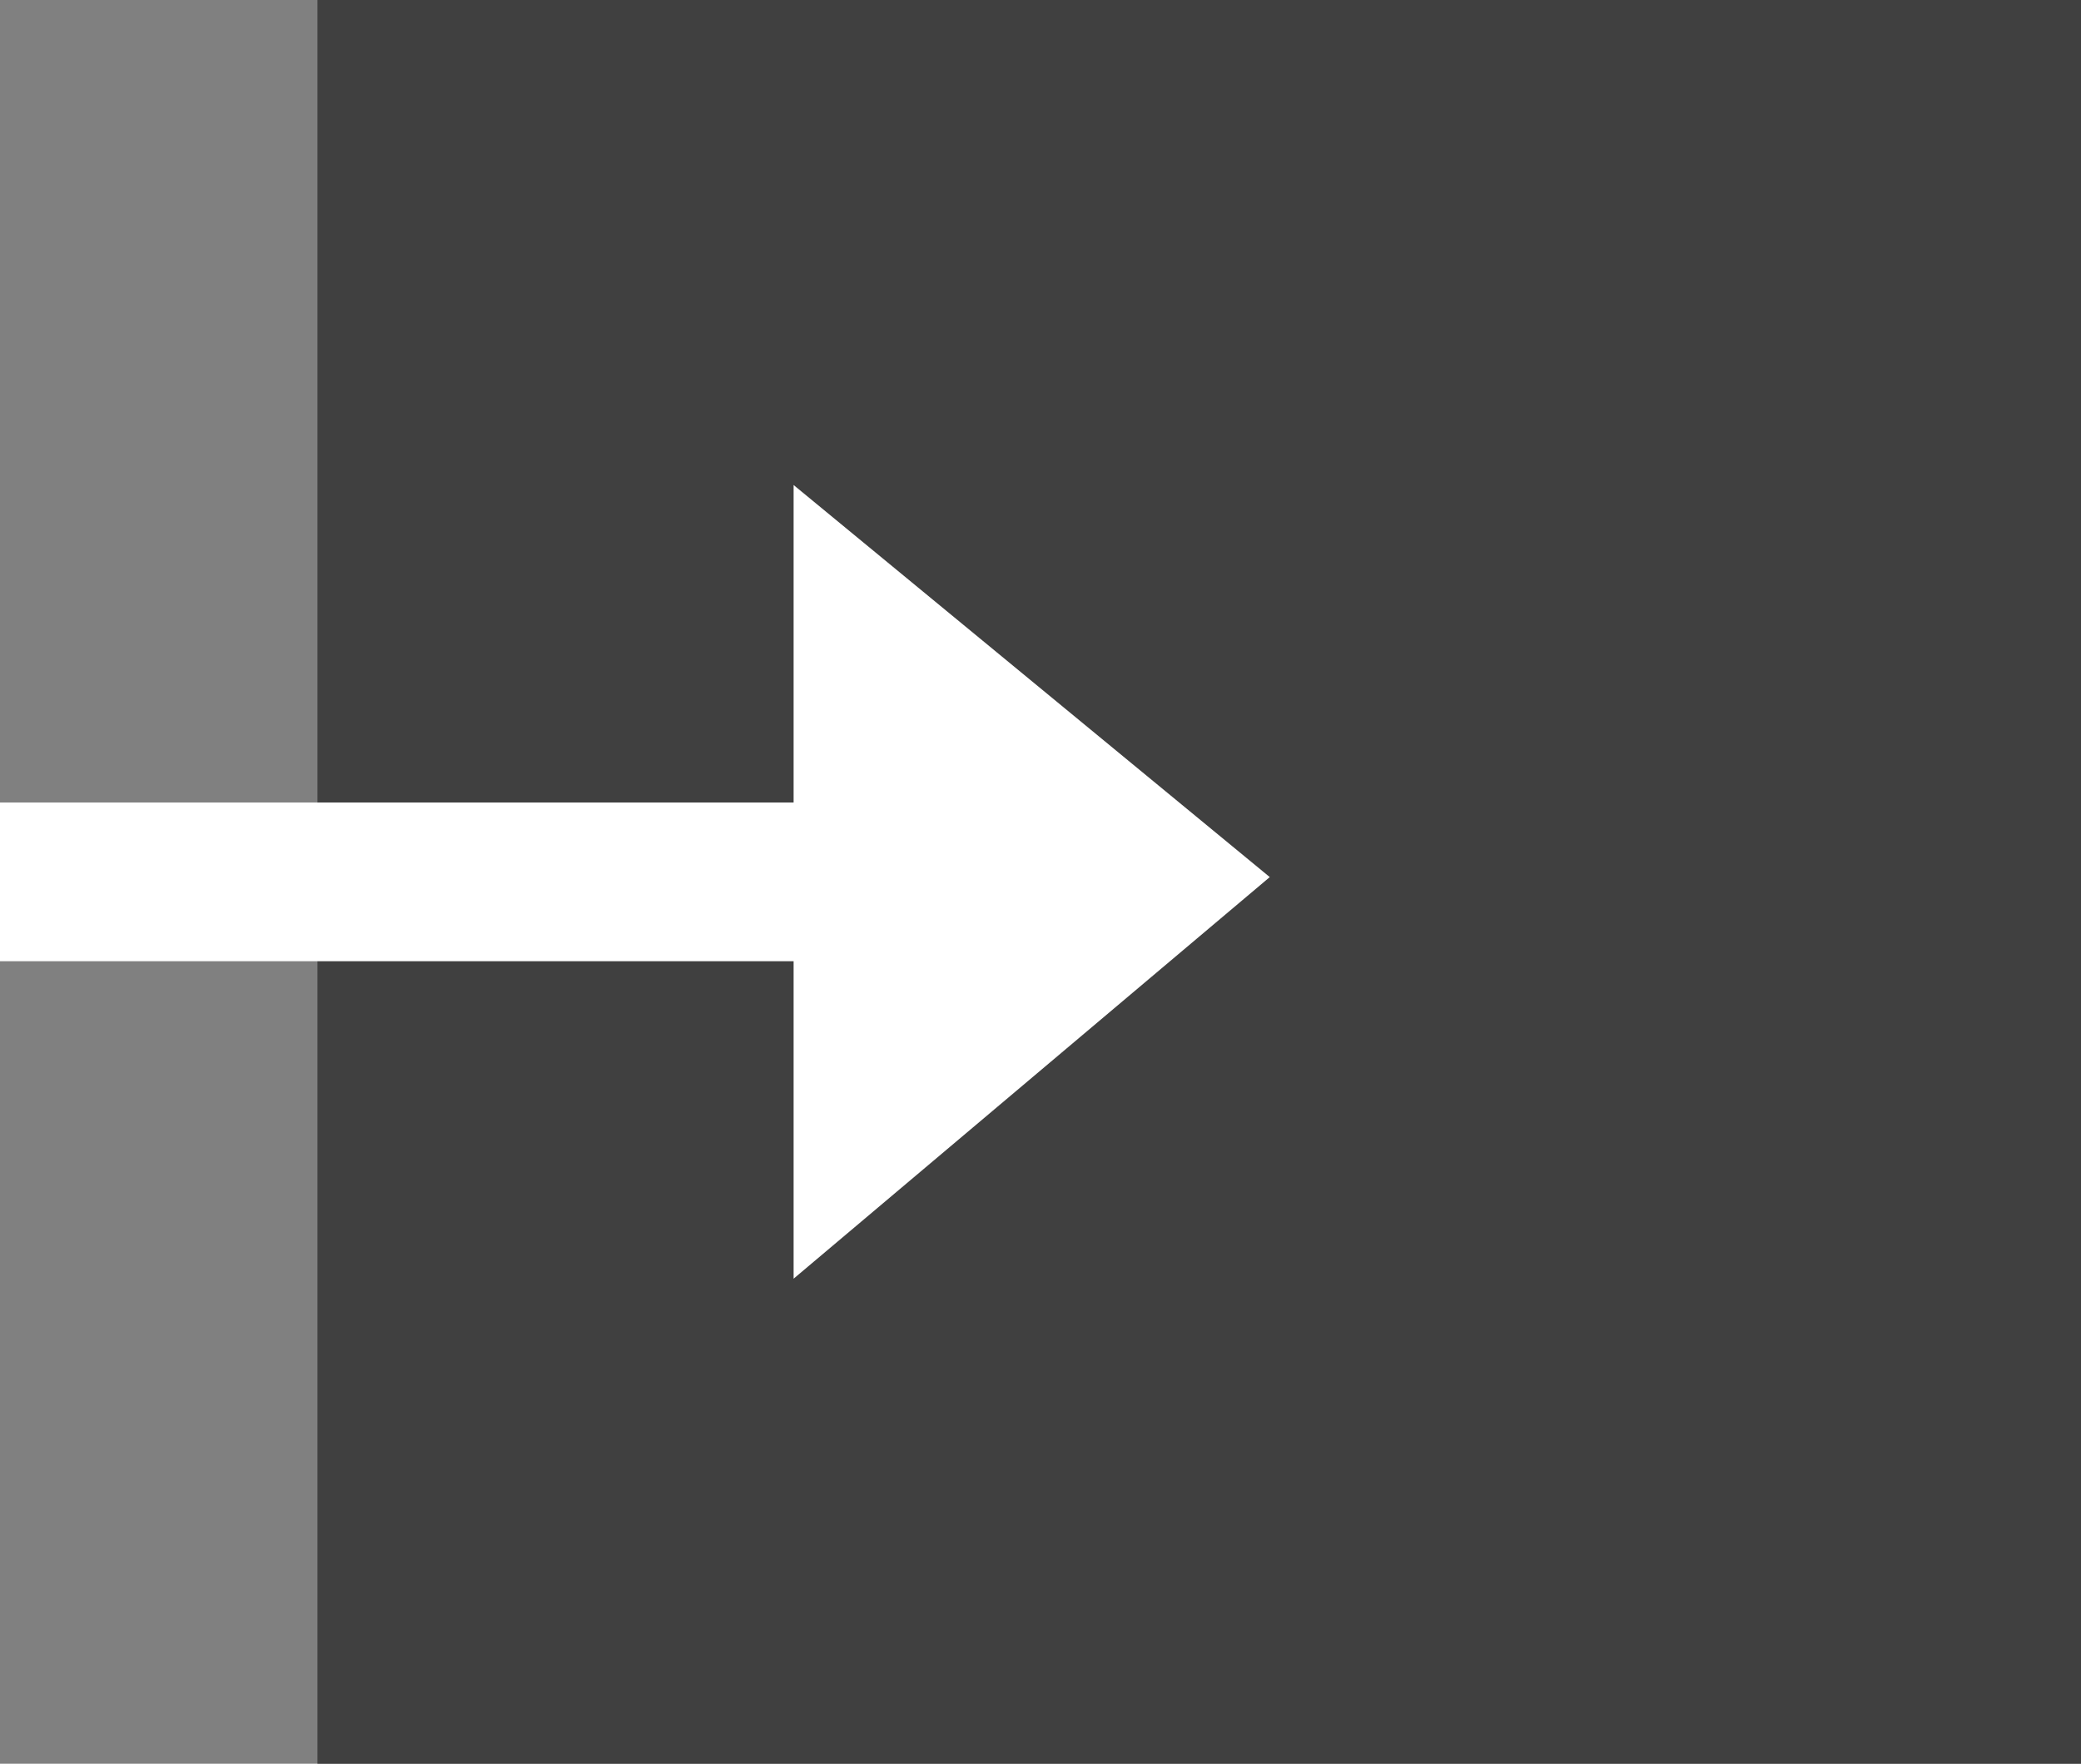
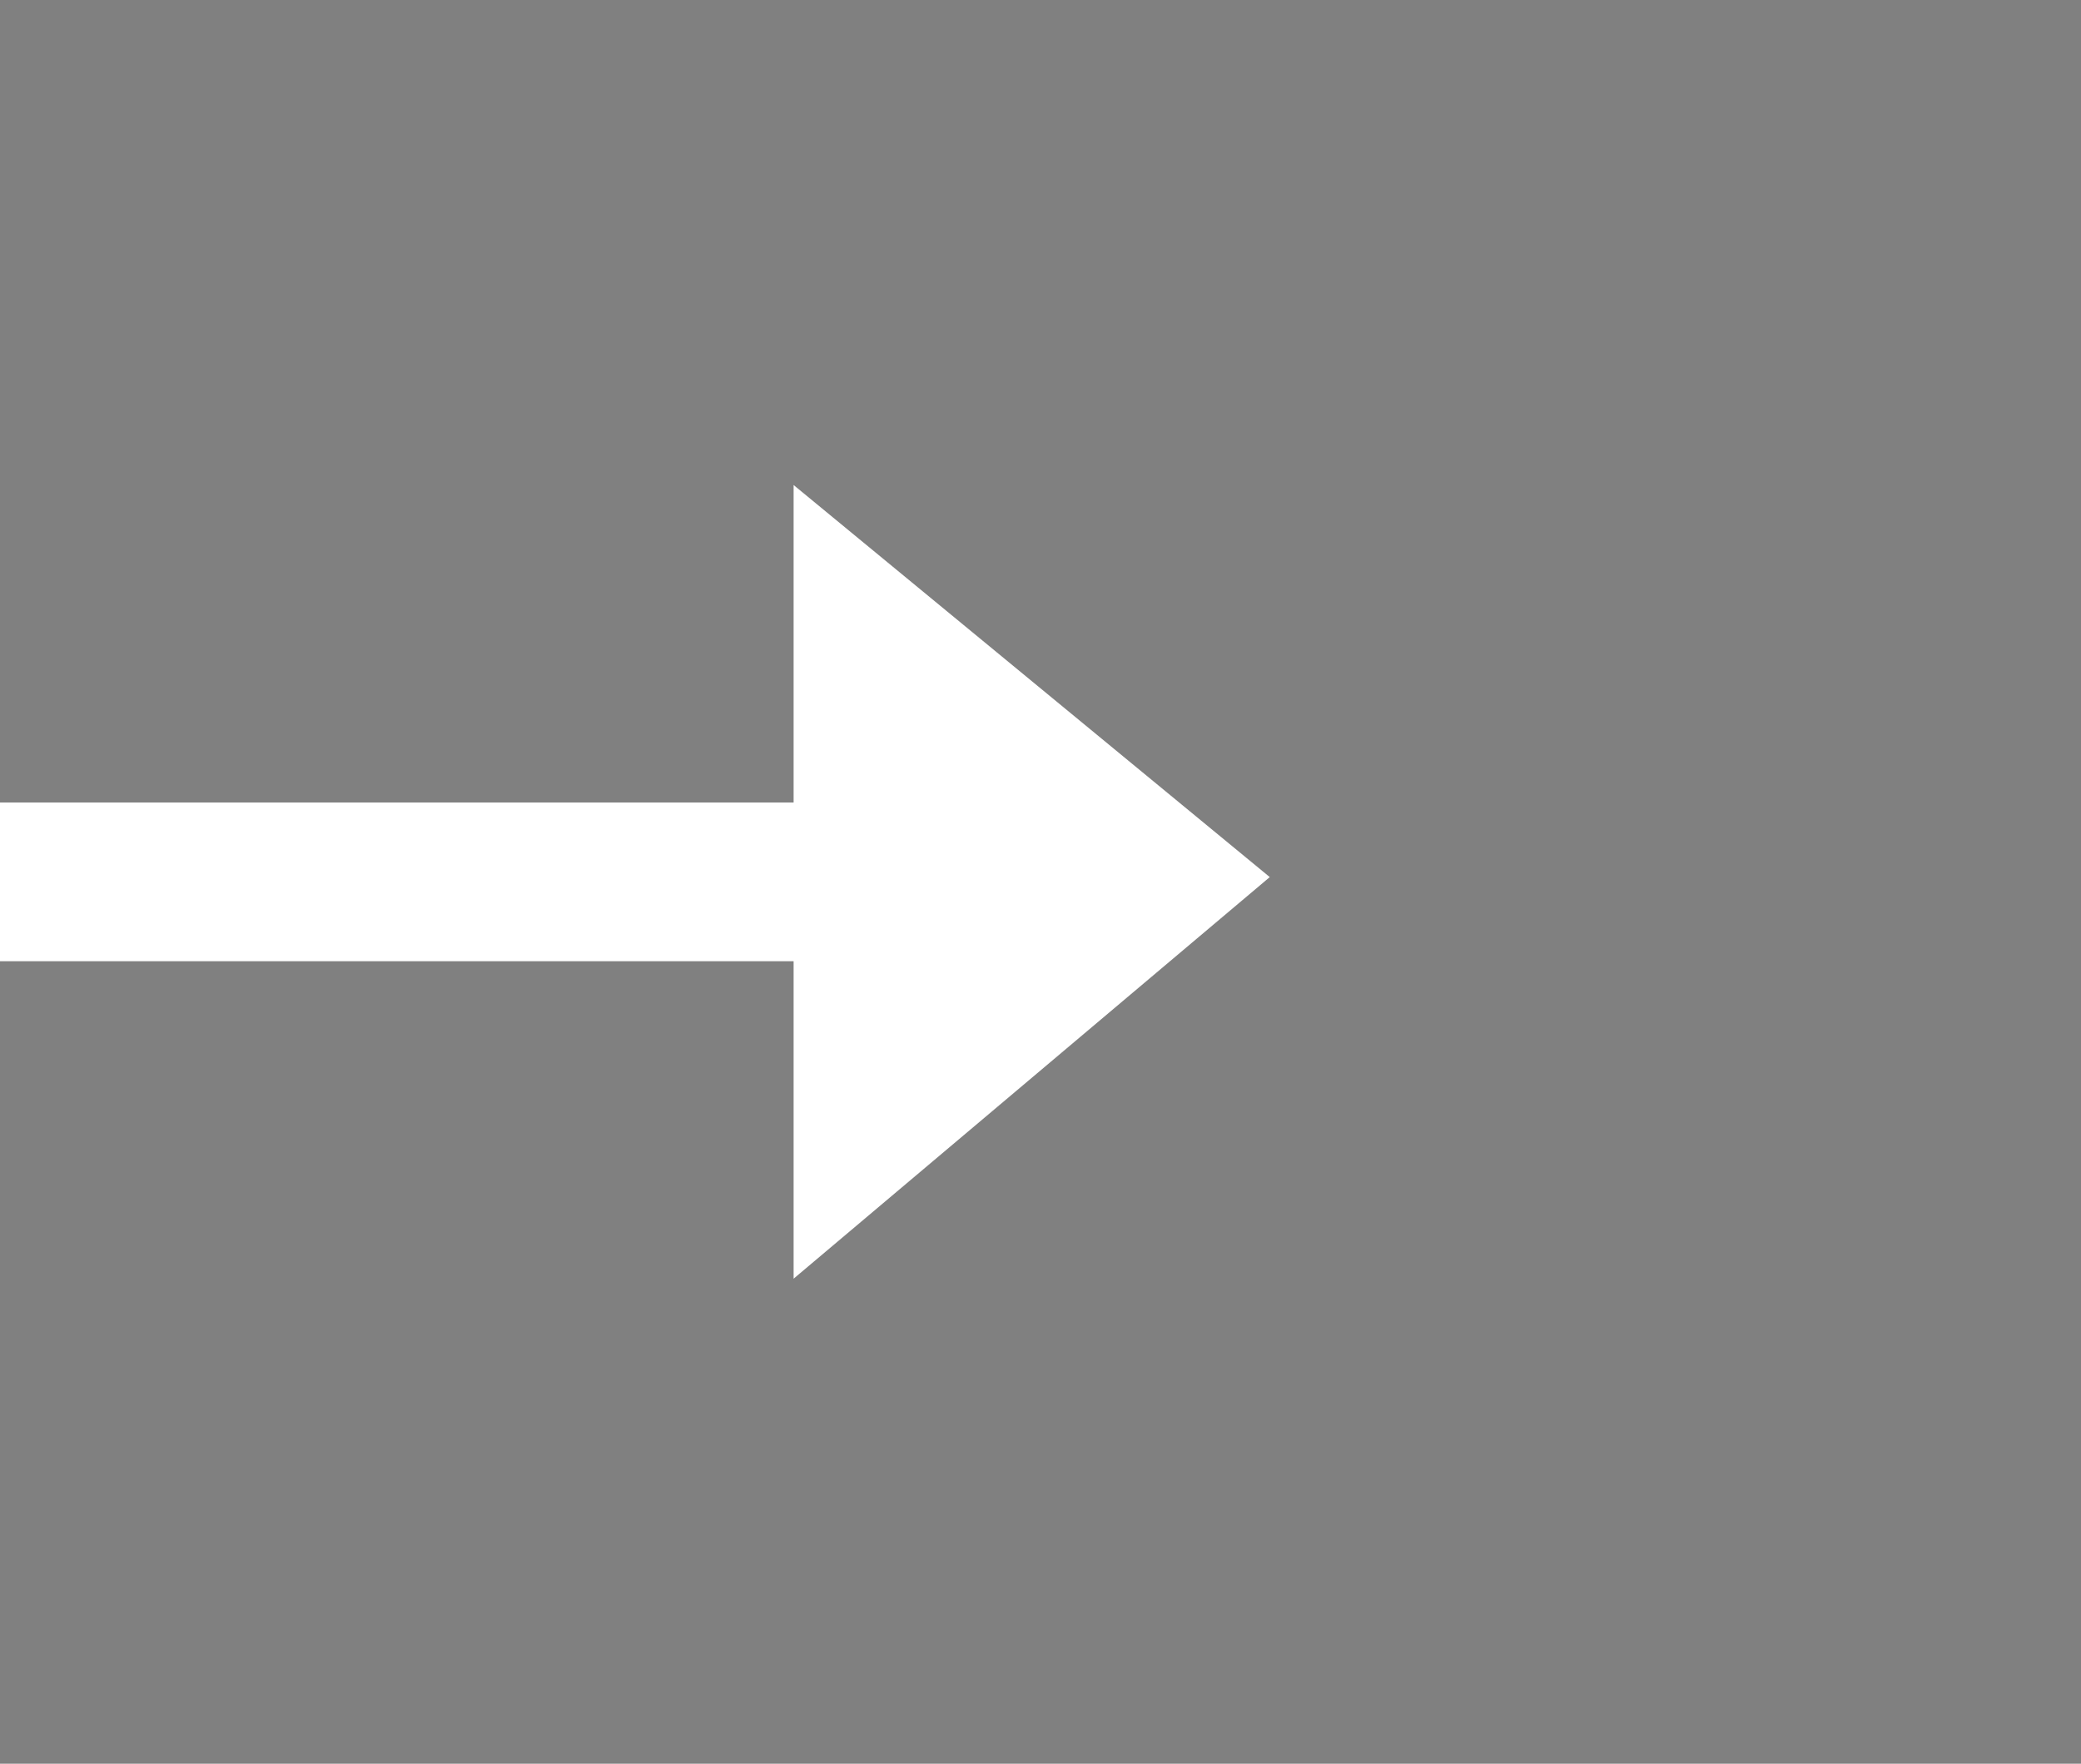
<svg xmlns="http://www.w3.org/2000/svg" width="59" height="50" viewBox="0 0 59 50">
  <rect x="0" y="0" width="59" height="50" fill="#808080" stroke="none" />
  <g id="Group_109210" data-name="Group 109210" transform="translate(-1227 -1512)">
-     <rect id="Rectangle_5984" data-name="Rectangle 5984" width="50" height="50" transform="translate(1236 1512)" fill="#404040" />
    <path id="Icon_open-arrow-right" data-name="Icon open-arrow-right" d="M22.5,0V9H0v4.5H22.5v9L36,11.115Z" transform="translate(1227 1525.75)" fill="#fff" />
  </g>
</svg>